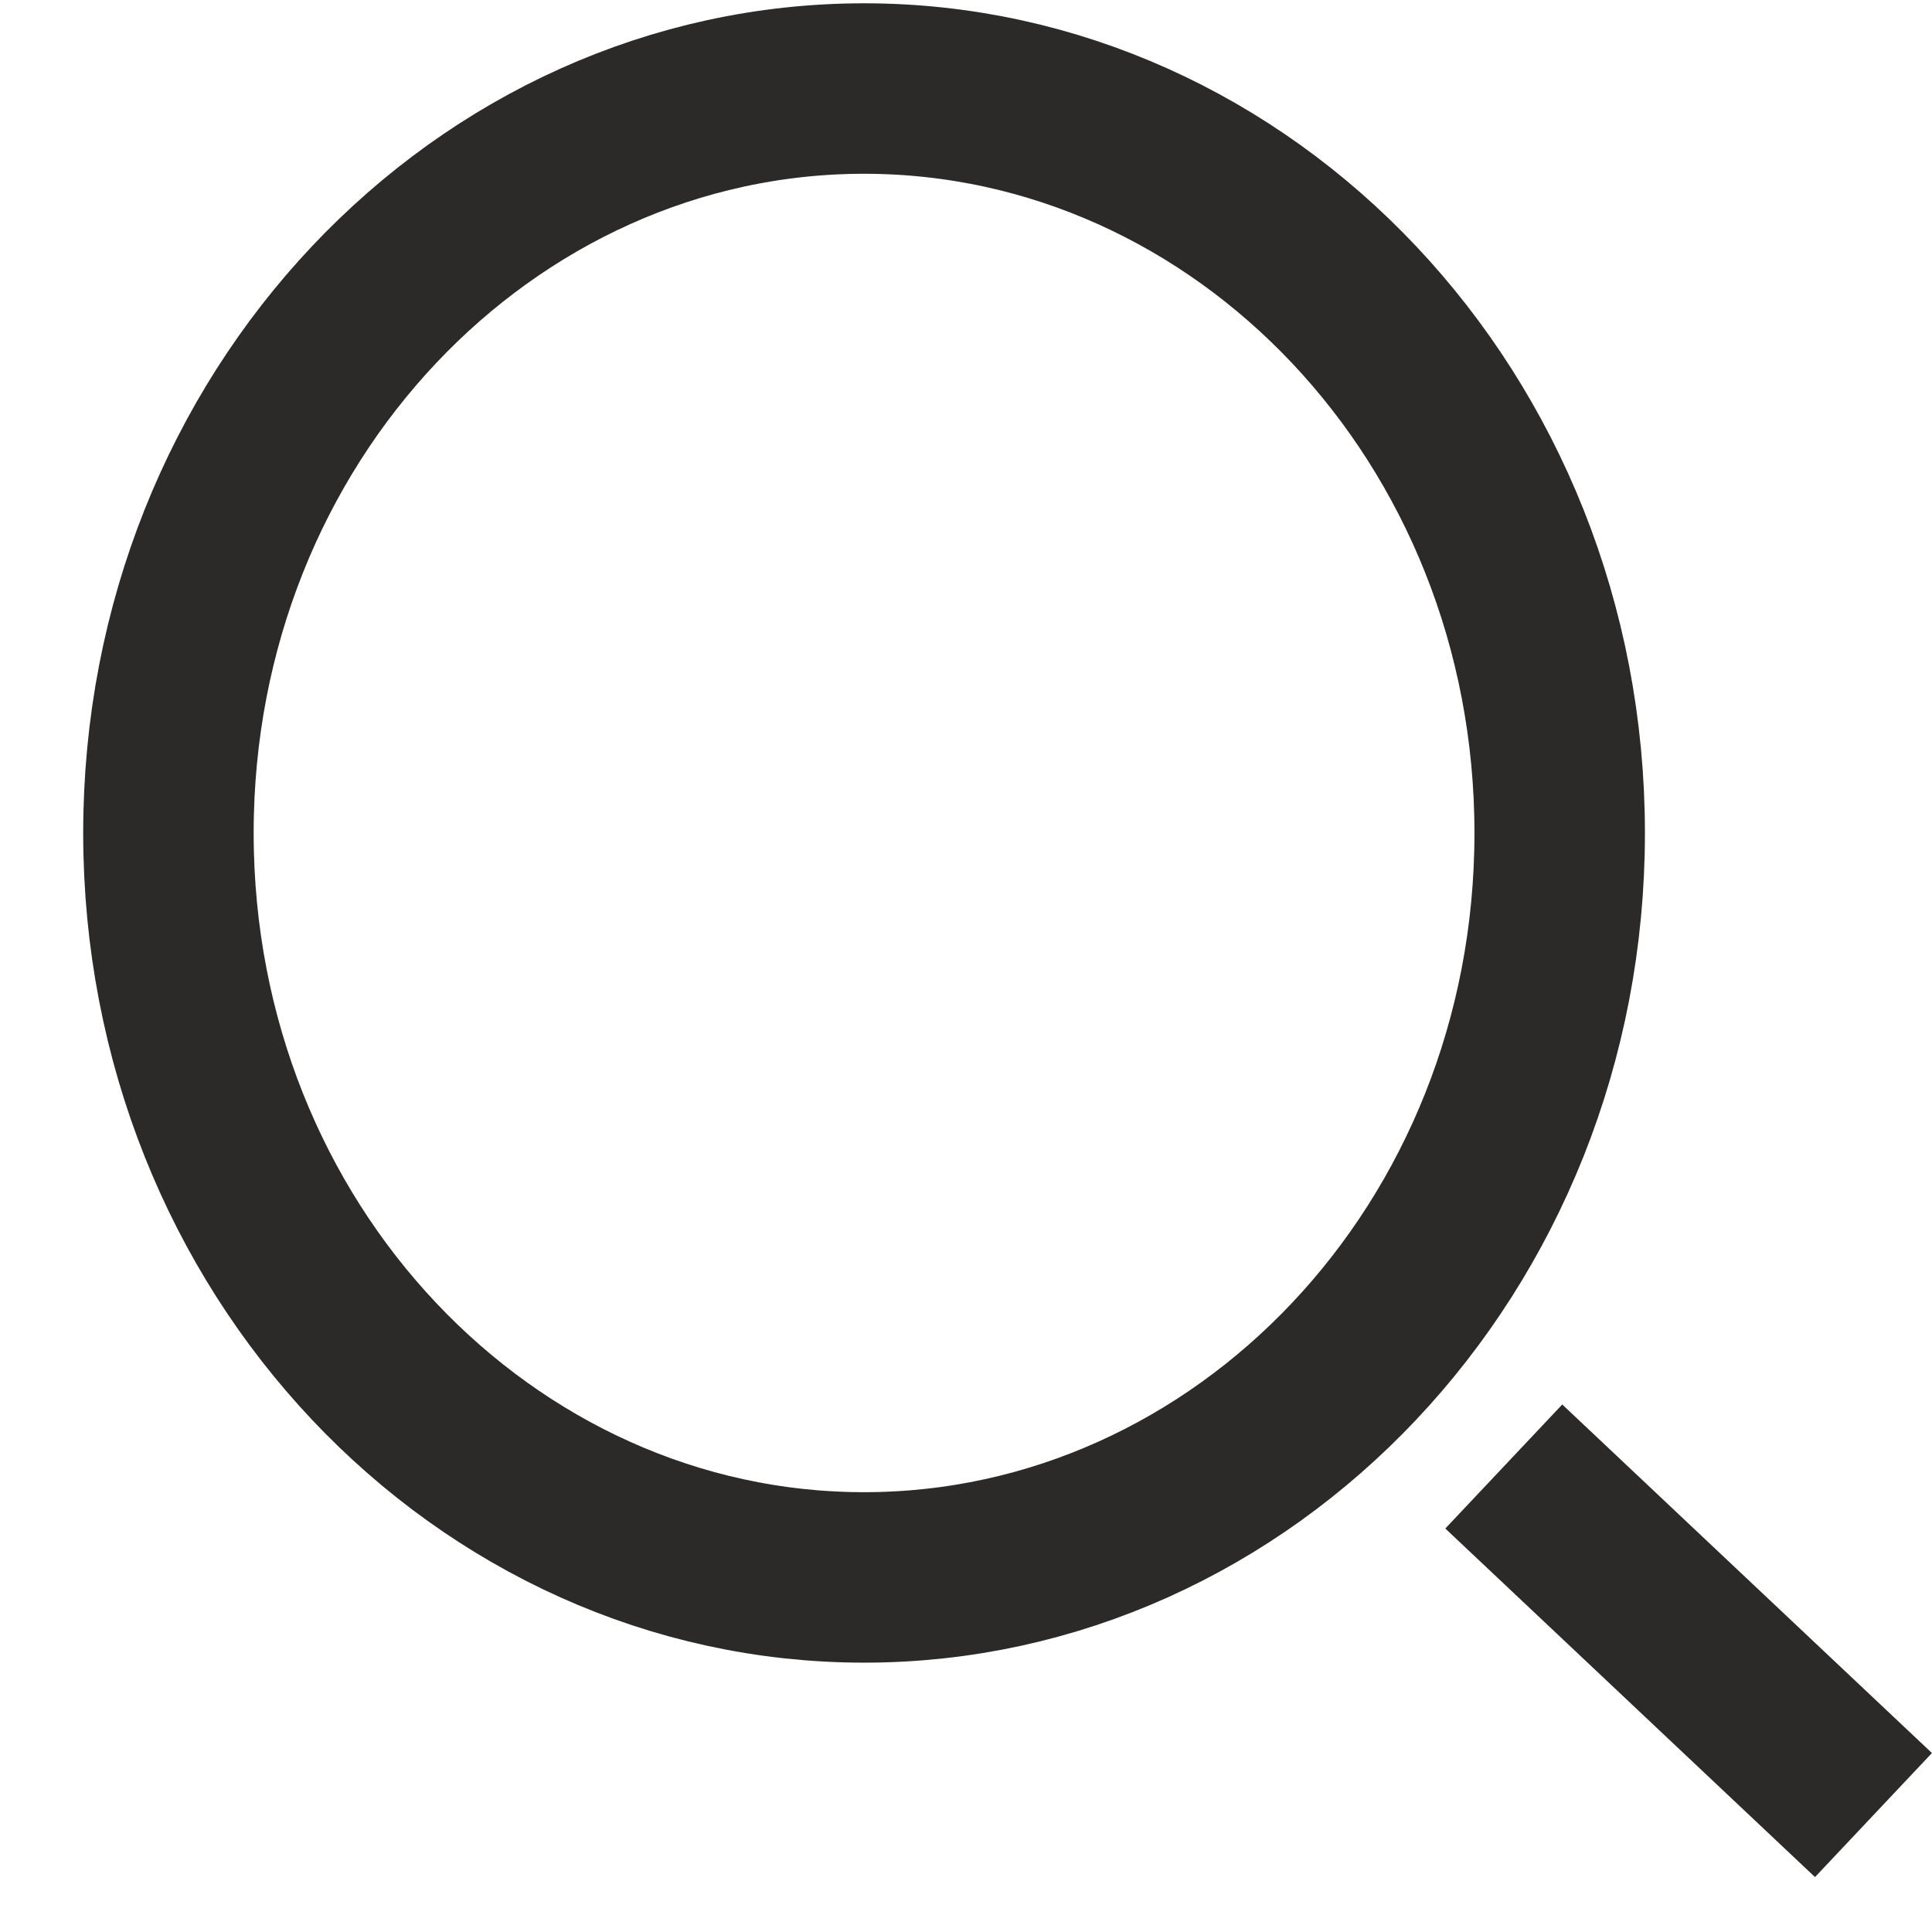
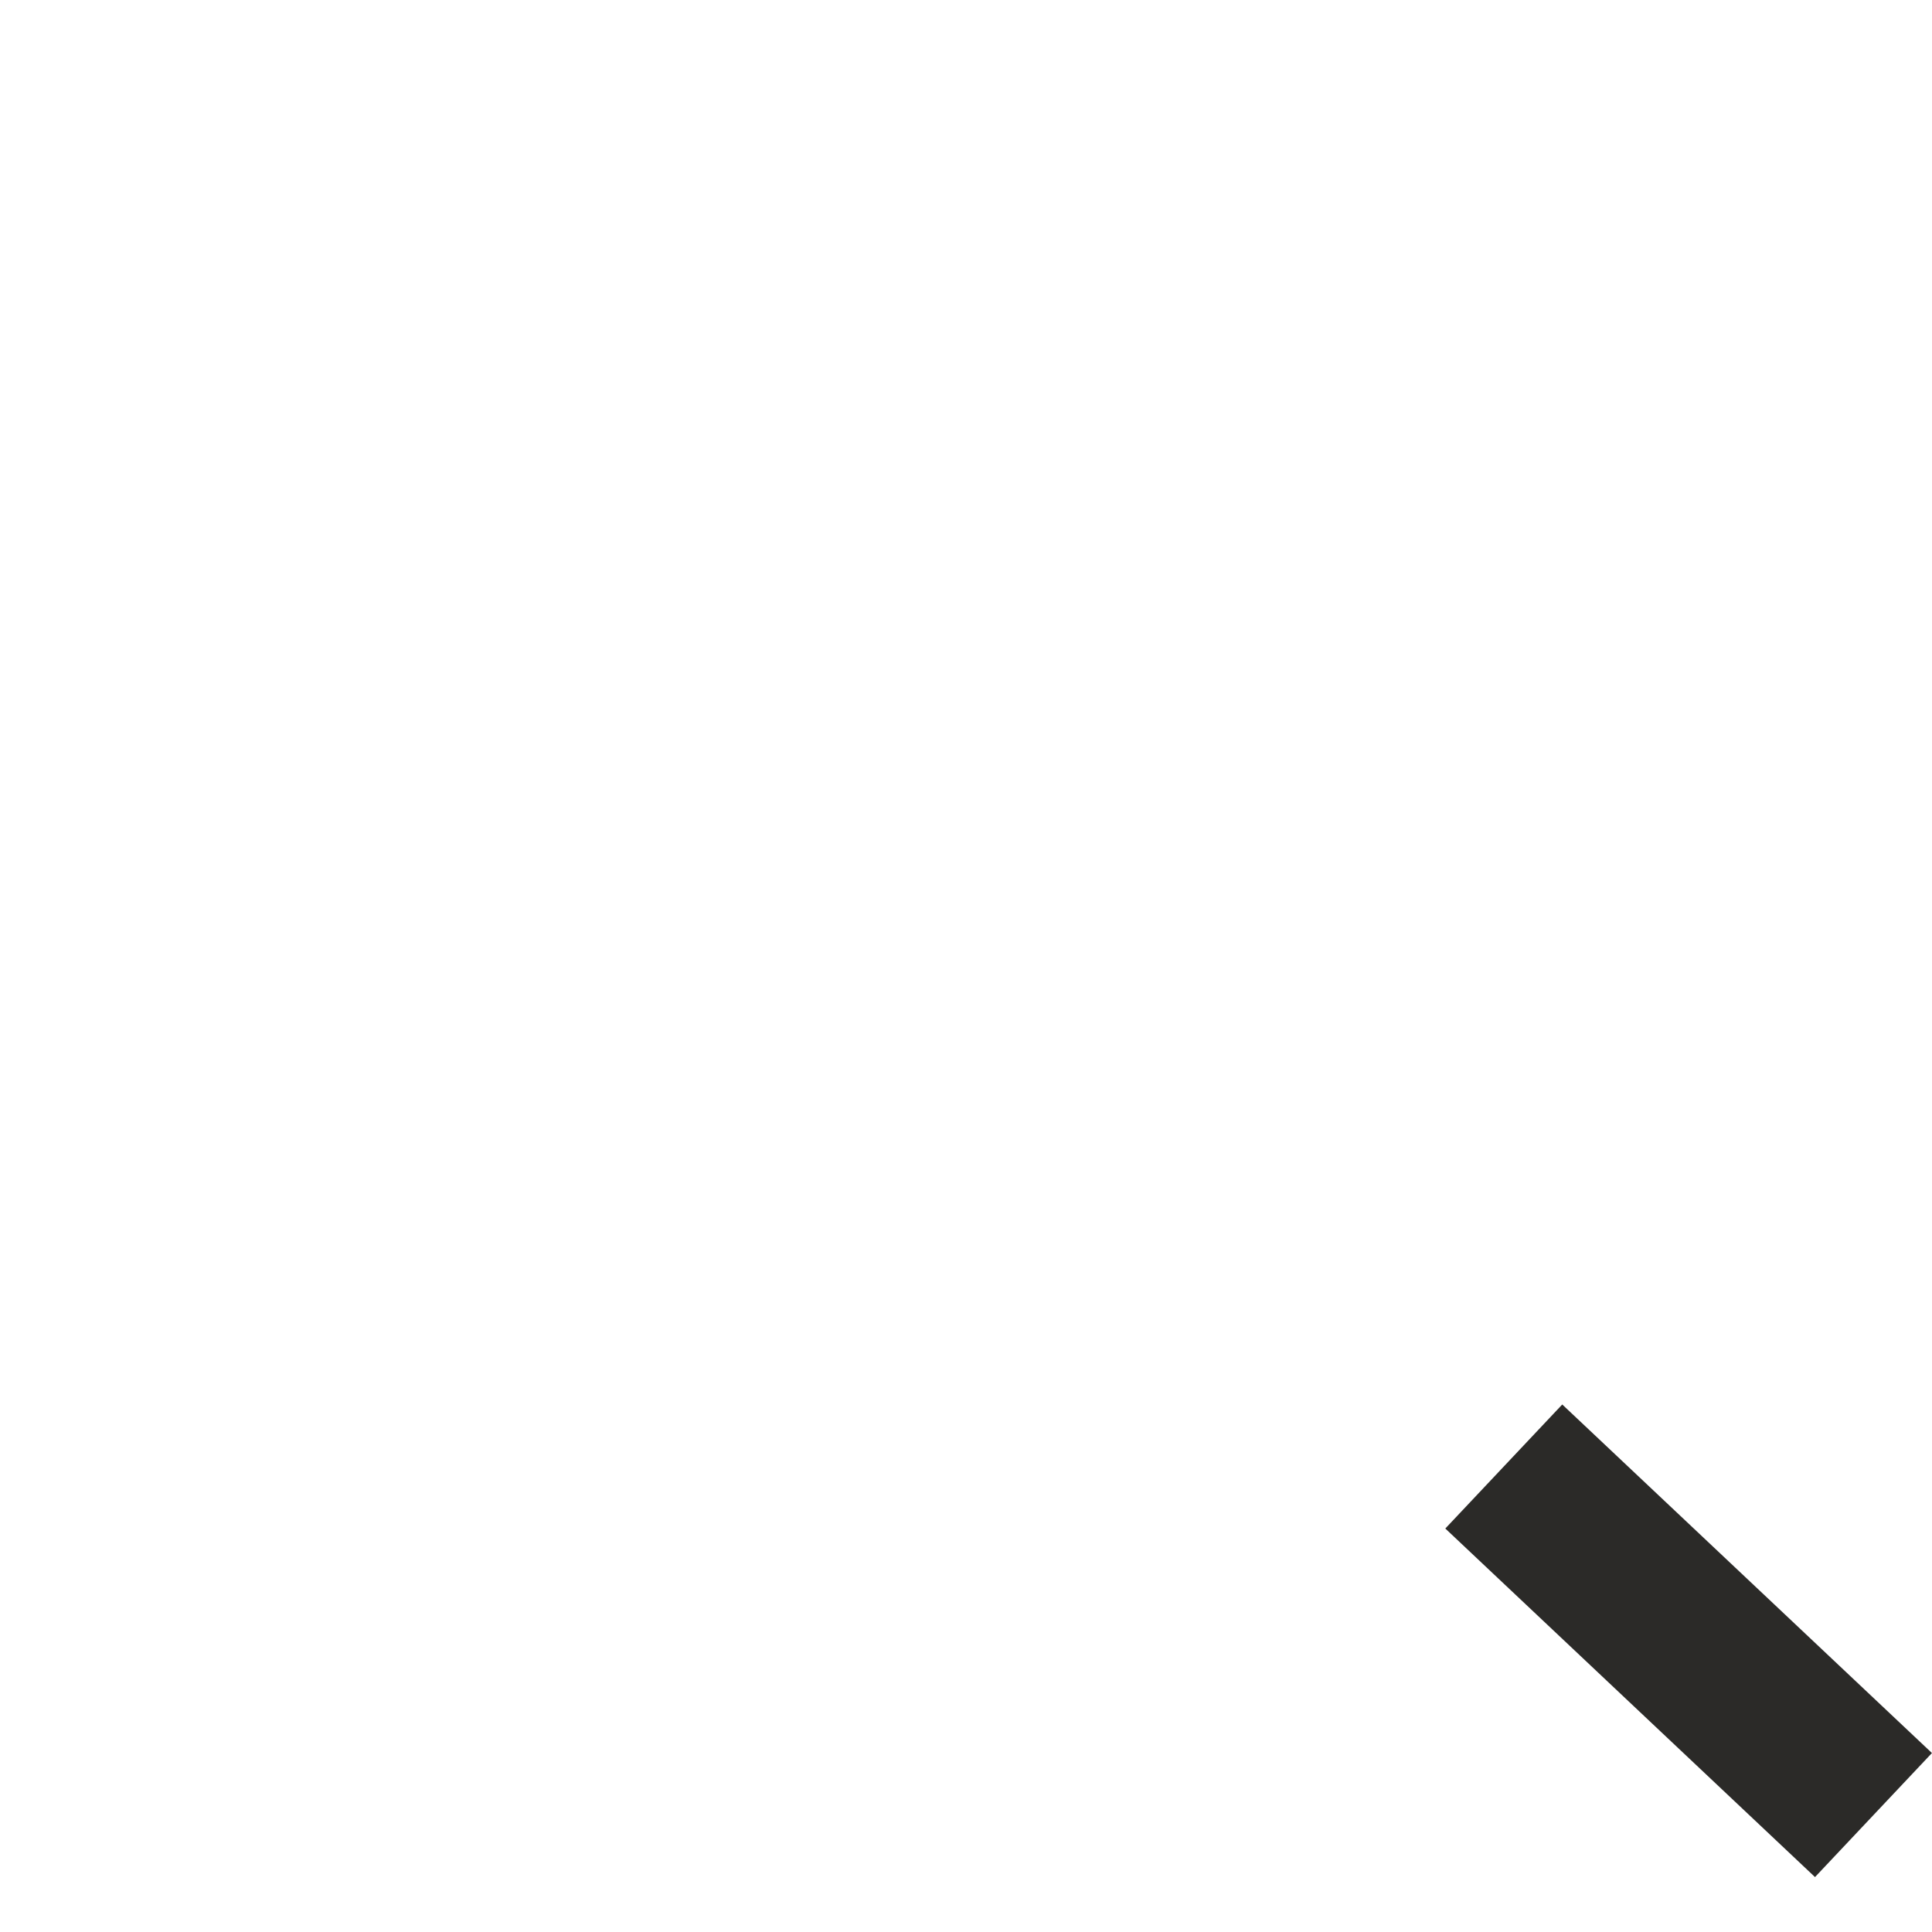
<svg xmlns="http://www.w3.org/2000/svg" width="17" height="17" viewBox="0 0 17 17" fill="none">
  <path d="M13.232 12.904L16.485 15.971" stroke="#2B2A28" stroke-width="1.5" />
-   <path d="M13.724 7.33C13.724 10.991 10.942 13.88 7.603 13.88C4.265 13.88 1.482 10.991 1.482 7.33C1.482 3.669 4.265 0.779 7.603 0.779C10.942 0.779 13.724 3.669 13.724 7.33Z" stroke="#2B2A28" stroke-width="1.5" />
</svg>